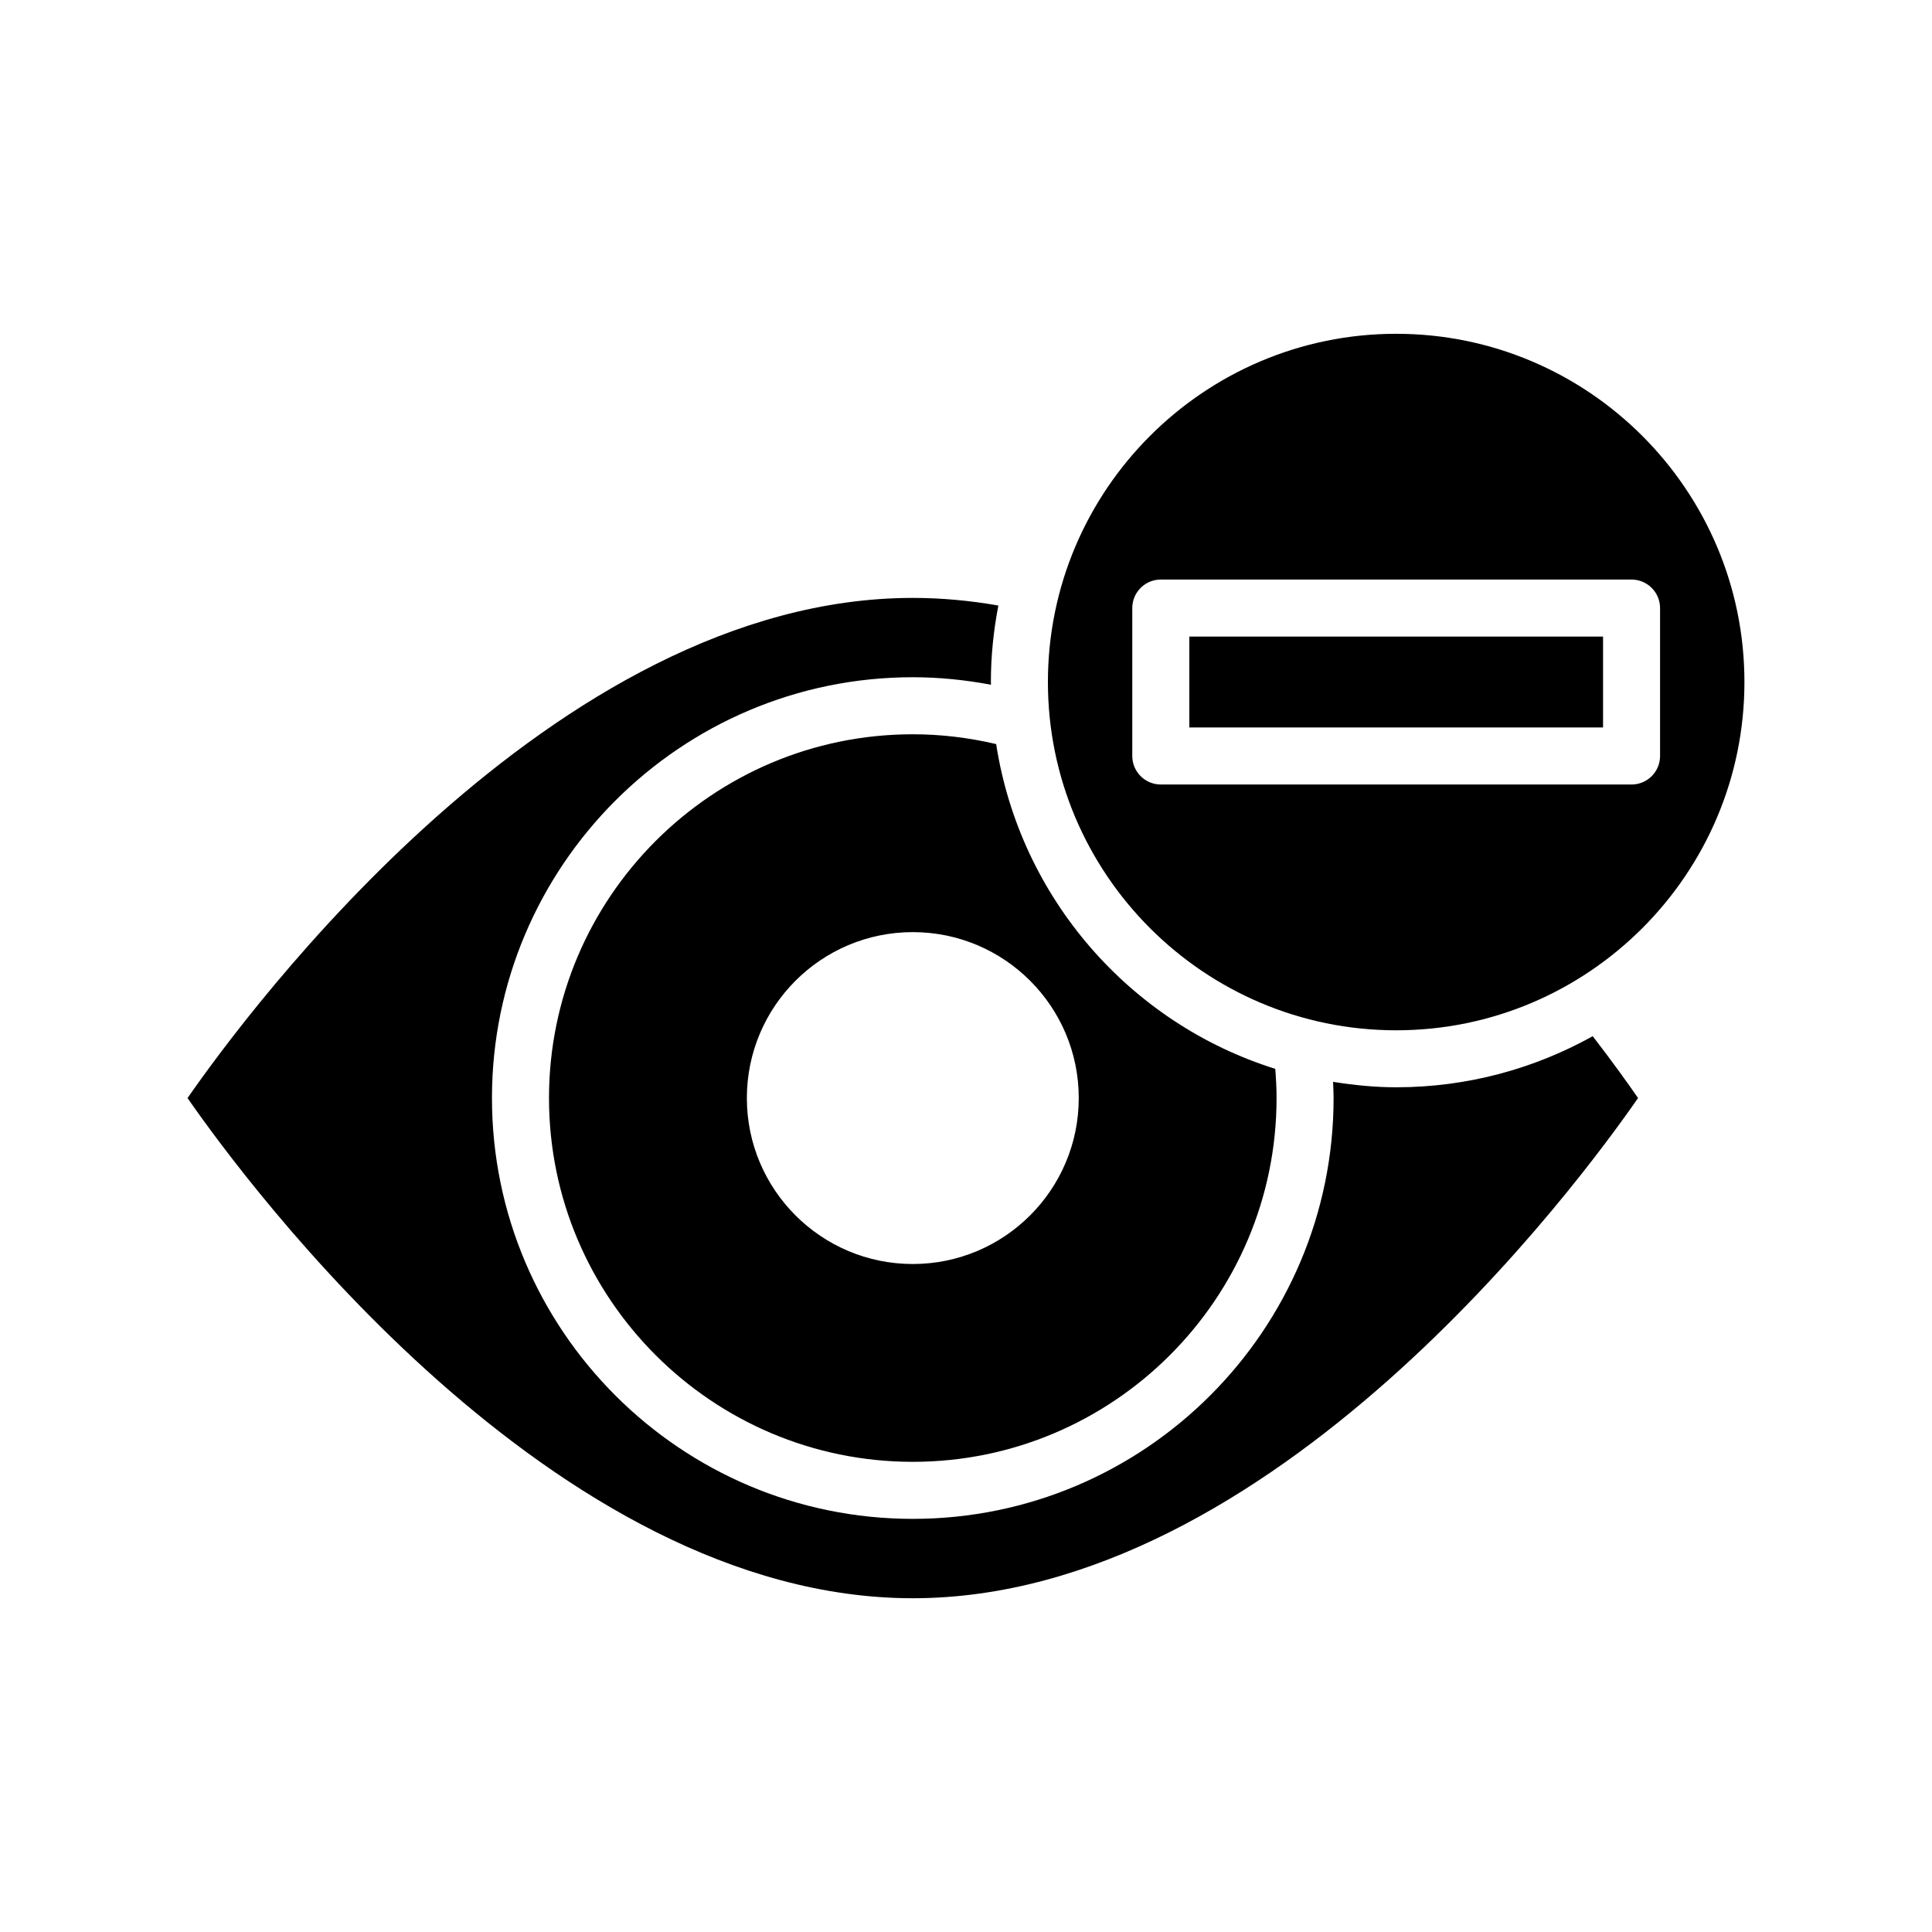
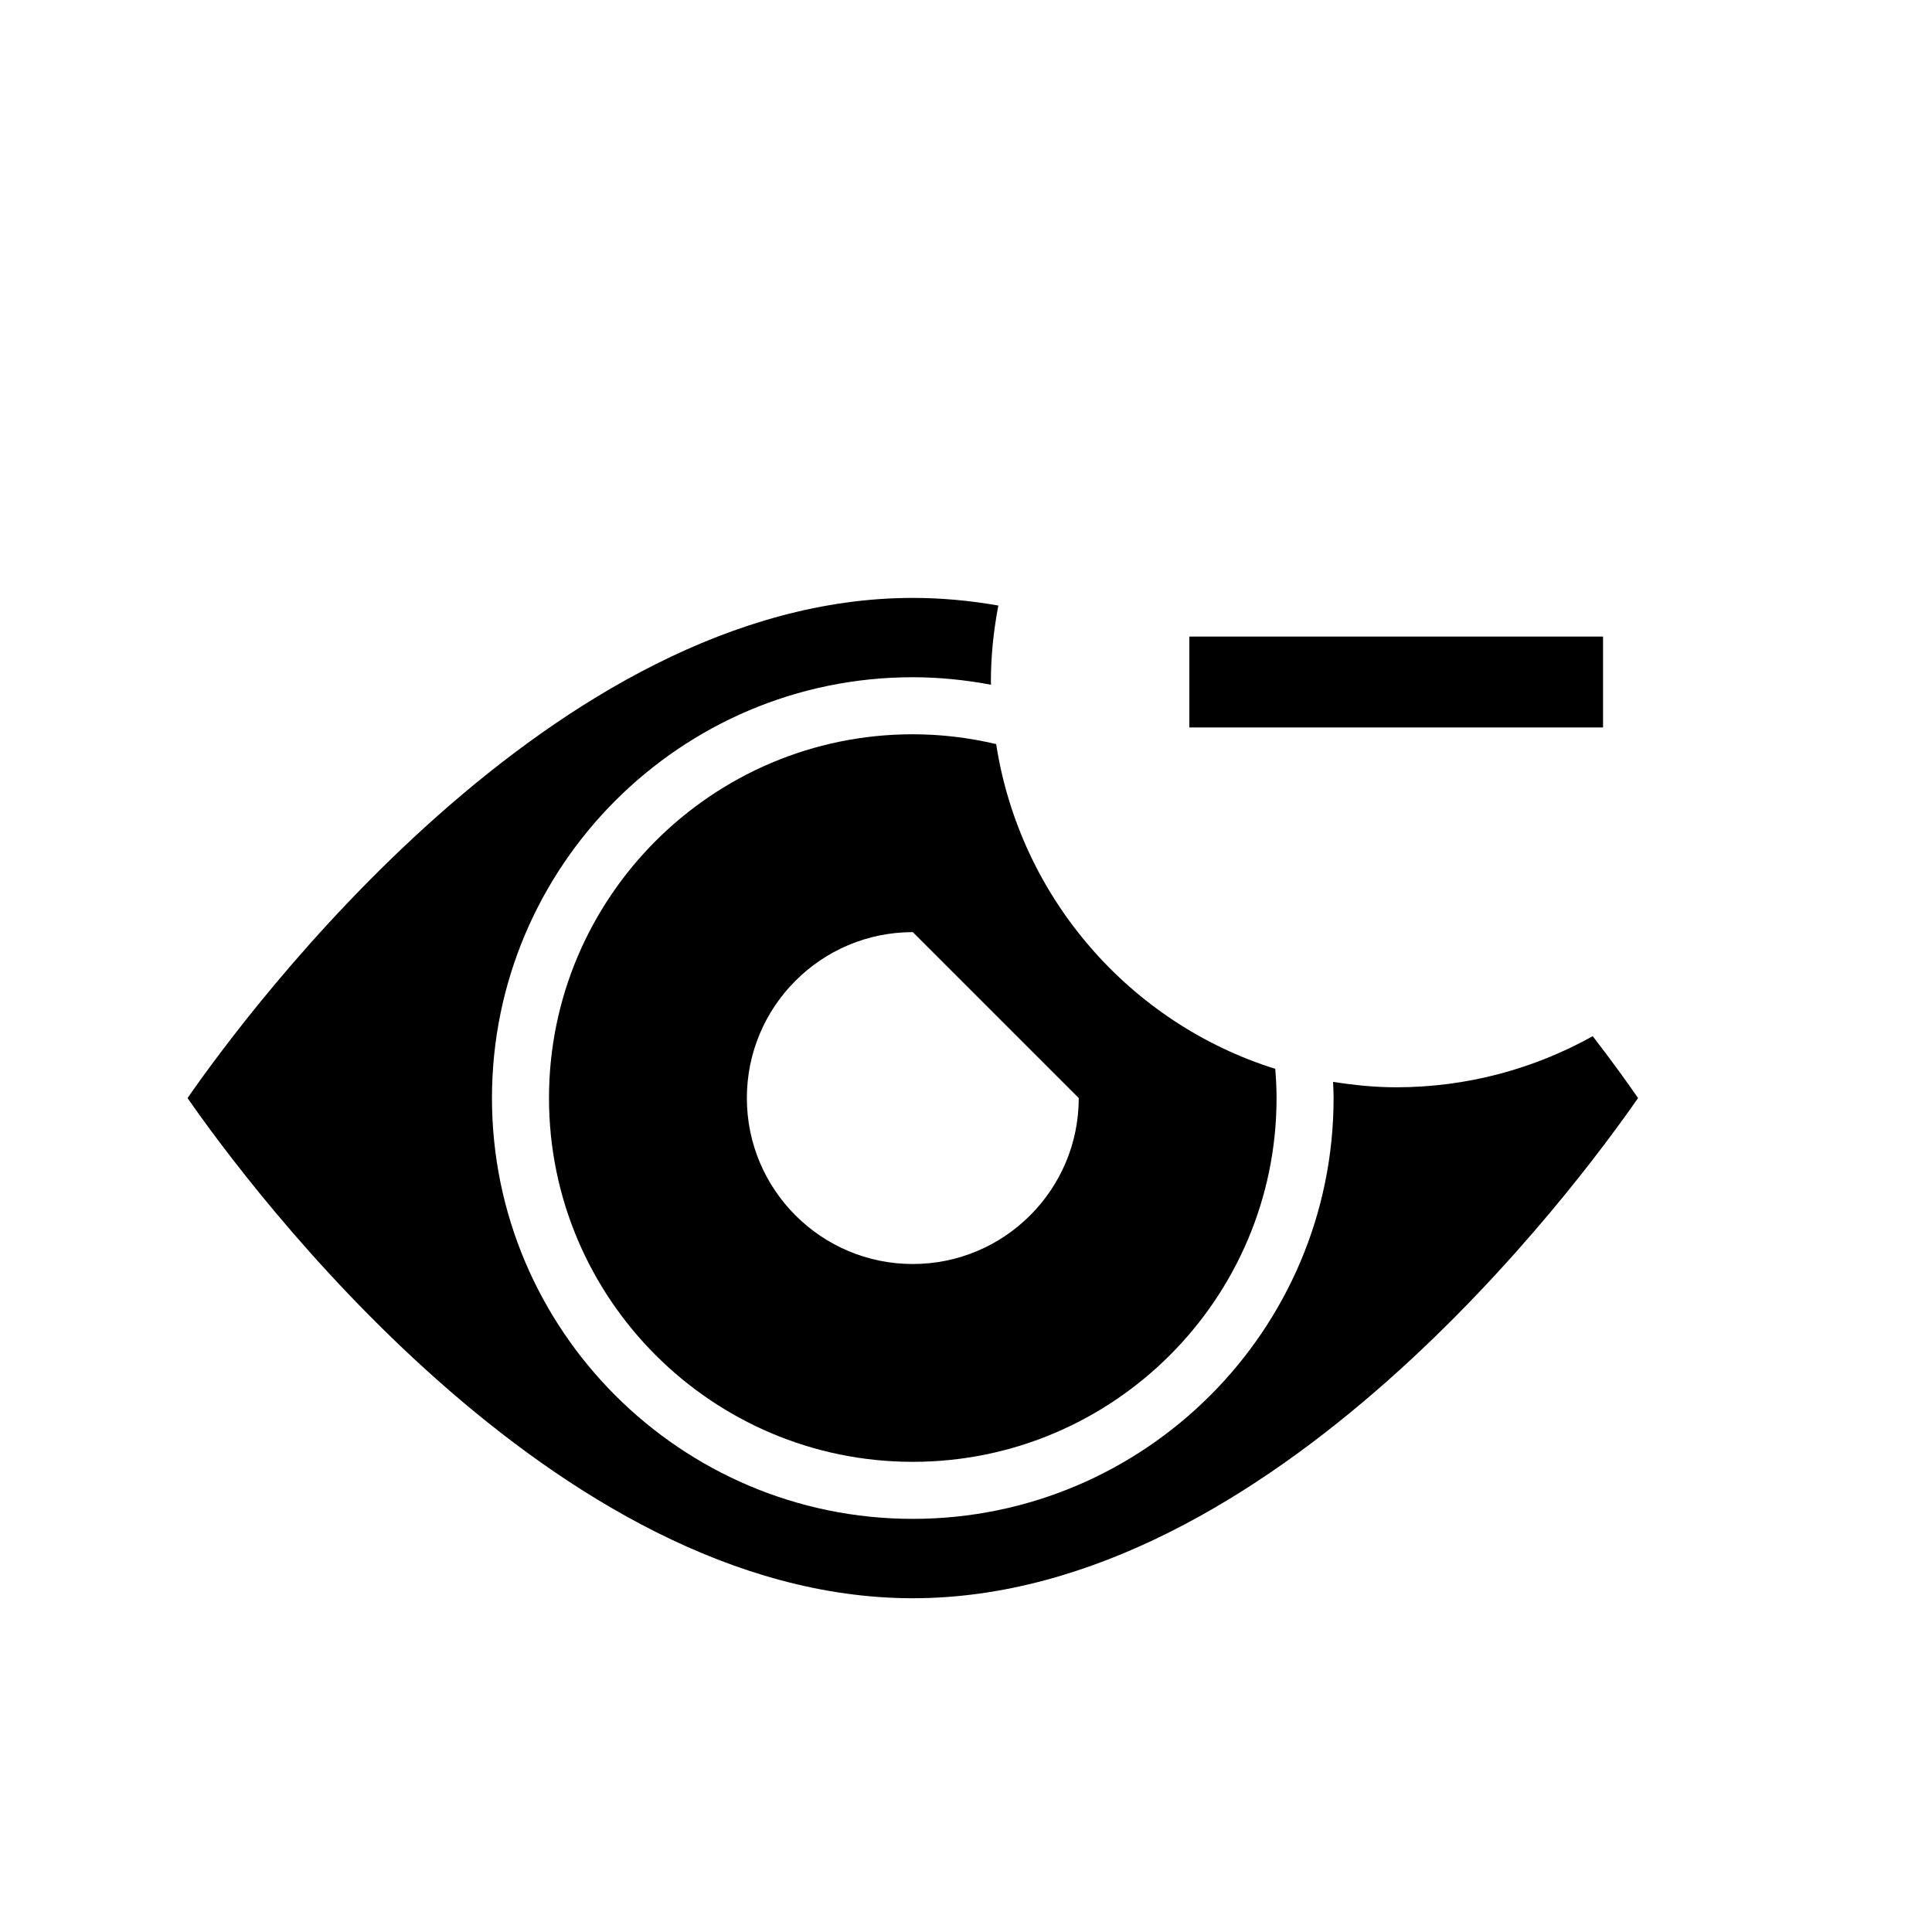
<svg xmlns="http://www.w3.org/2000/svg" fill="#000000" width="800px" height="800px" version="1.1" viewBox="144 144 512 512">
  <g>
-     <path d="m514 417.04c50.895 0 92.293-41.402 92.293-92.293s-41.402-92.289-92.293-92.289-92.293 41.402-92.293 92.289c0 50.887 41.406 92.293 92.293 92.293zm27.16-119.45h35.215c4.172 0 7.559 3.379 7.559 7.559v39.195c0 4.176-3.387 7.559-7.559 7.559h-35.215l-54.32-0.004h-35.215c-4.172 0-7.559-3.379-7.559-7.559v-39.195c0-4.176 3.387-7.559 7.559-7.559h35.215z" />
    <path d="m494.4 312.7h-35.215v24.082h109.64v-24.082z" />
-     <path d="m385.9 338.59c-53.16 0-96.41 43.246-96.41 96.41 0 53.156 43.246 96.402 96.41 96.402 53.156 0 96.402-43.246 96.402-96.402 0-2.59-0.137-5.168-0.344-7.742-38.527-12.07-67.66-45.344-73.965-86.066-7.207-1.695-14.609-2.602-22.094-2.602zm43.98 96.41c0 24.273-19.703 43.977-43.977 43.977-24.277 0-43.977-19.699-43.977-43.977s19.699-43.977 43.977-43.977c24.273 0 43.977 19.699 43.977 43.977z" />
+     <path d="m385.9 338.59c-53.16 0-96.41 43.246-96.41 96.41 0 53.156 43.246 96.402 96.41 96.402 53.156 0 96.402-43.246 96.402-96.402 0-2.59-0.137-5.168-0.344-7.742-38.527-12.07-67.66-45.344-73.965-86.066-7.207-1.695-14.609-2.602-22.094-2.602zm43.98 96.41c0 24.273-19.703 43.977-43.977 43.977-24.277 0-43.977-19.699-43.977-43.977s19.699-43.977 43.977-43.977z" />
    <path d="m193.7 435c15.793 22.754 96.957 132.55 192.2 132.55 95.359 0 176.44-109.81 192.2-132.56-2.465-3.578-6.559-9.32-12.012-16.391-15.441 8.602-33.188 13.543-52.082 13.543-5.703 0-11.262-0.578-16.727-1.441 0.055 1.43 0.137 2.863 0.137 4.293 0 61.488-50.027 111.52-111.52 111.52-61.496 0-111.52-50.027-111.52-111.52 0-61.496 50.027-111.52 111.52-111.52 6.992 0 13.926 0.711 20.738 1.988-0.004-0.246-0.039-0.484-0.039-0.73 0-6.934 0.719-13.695 1.98-20.258-7.644-1.344-15.242-2.023-22.676-2.023-95.344 0.008-176.41 109.79-192.2 132.55z" />
  </g>
</svg>